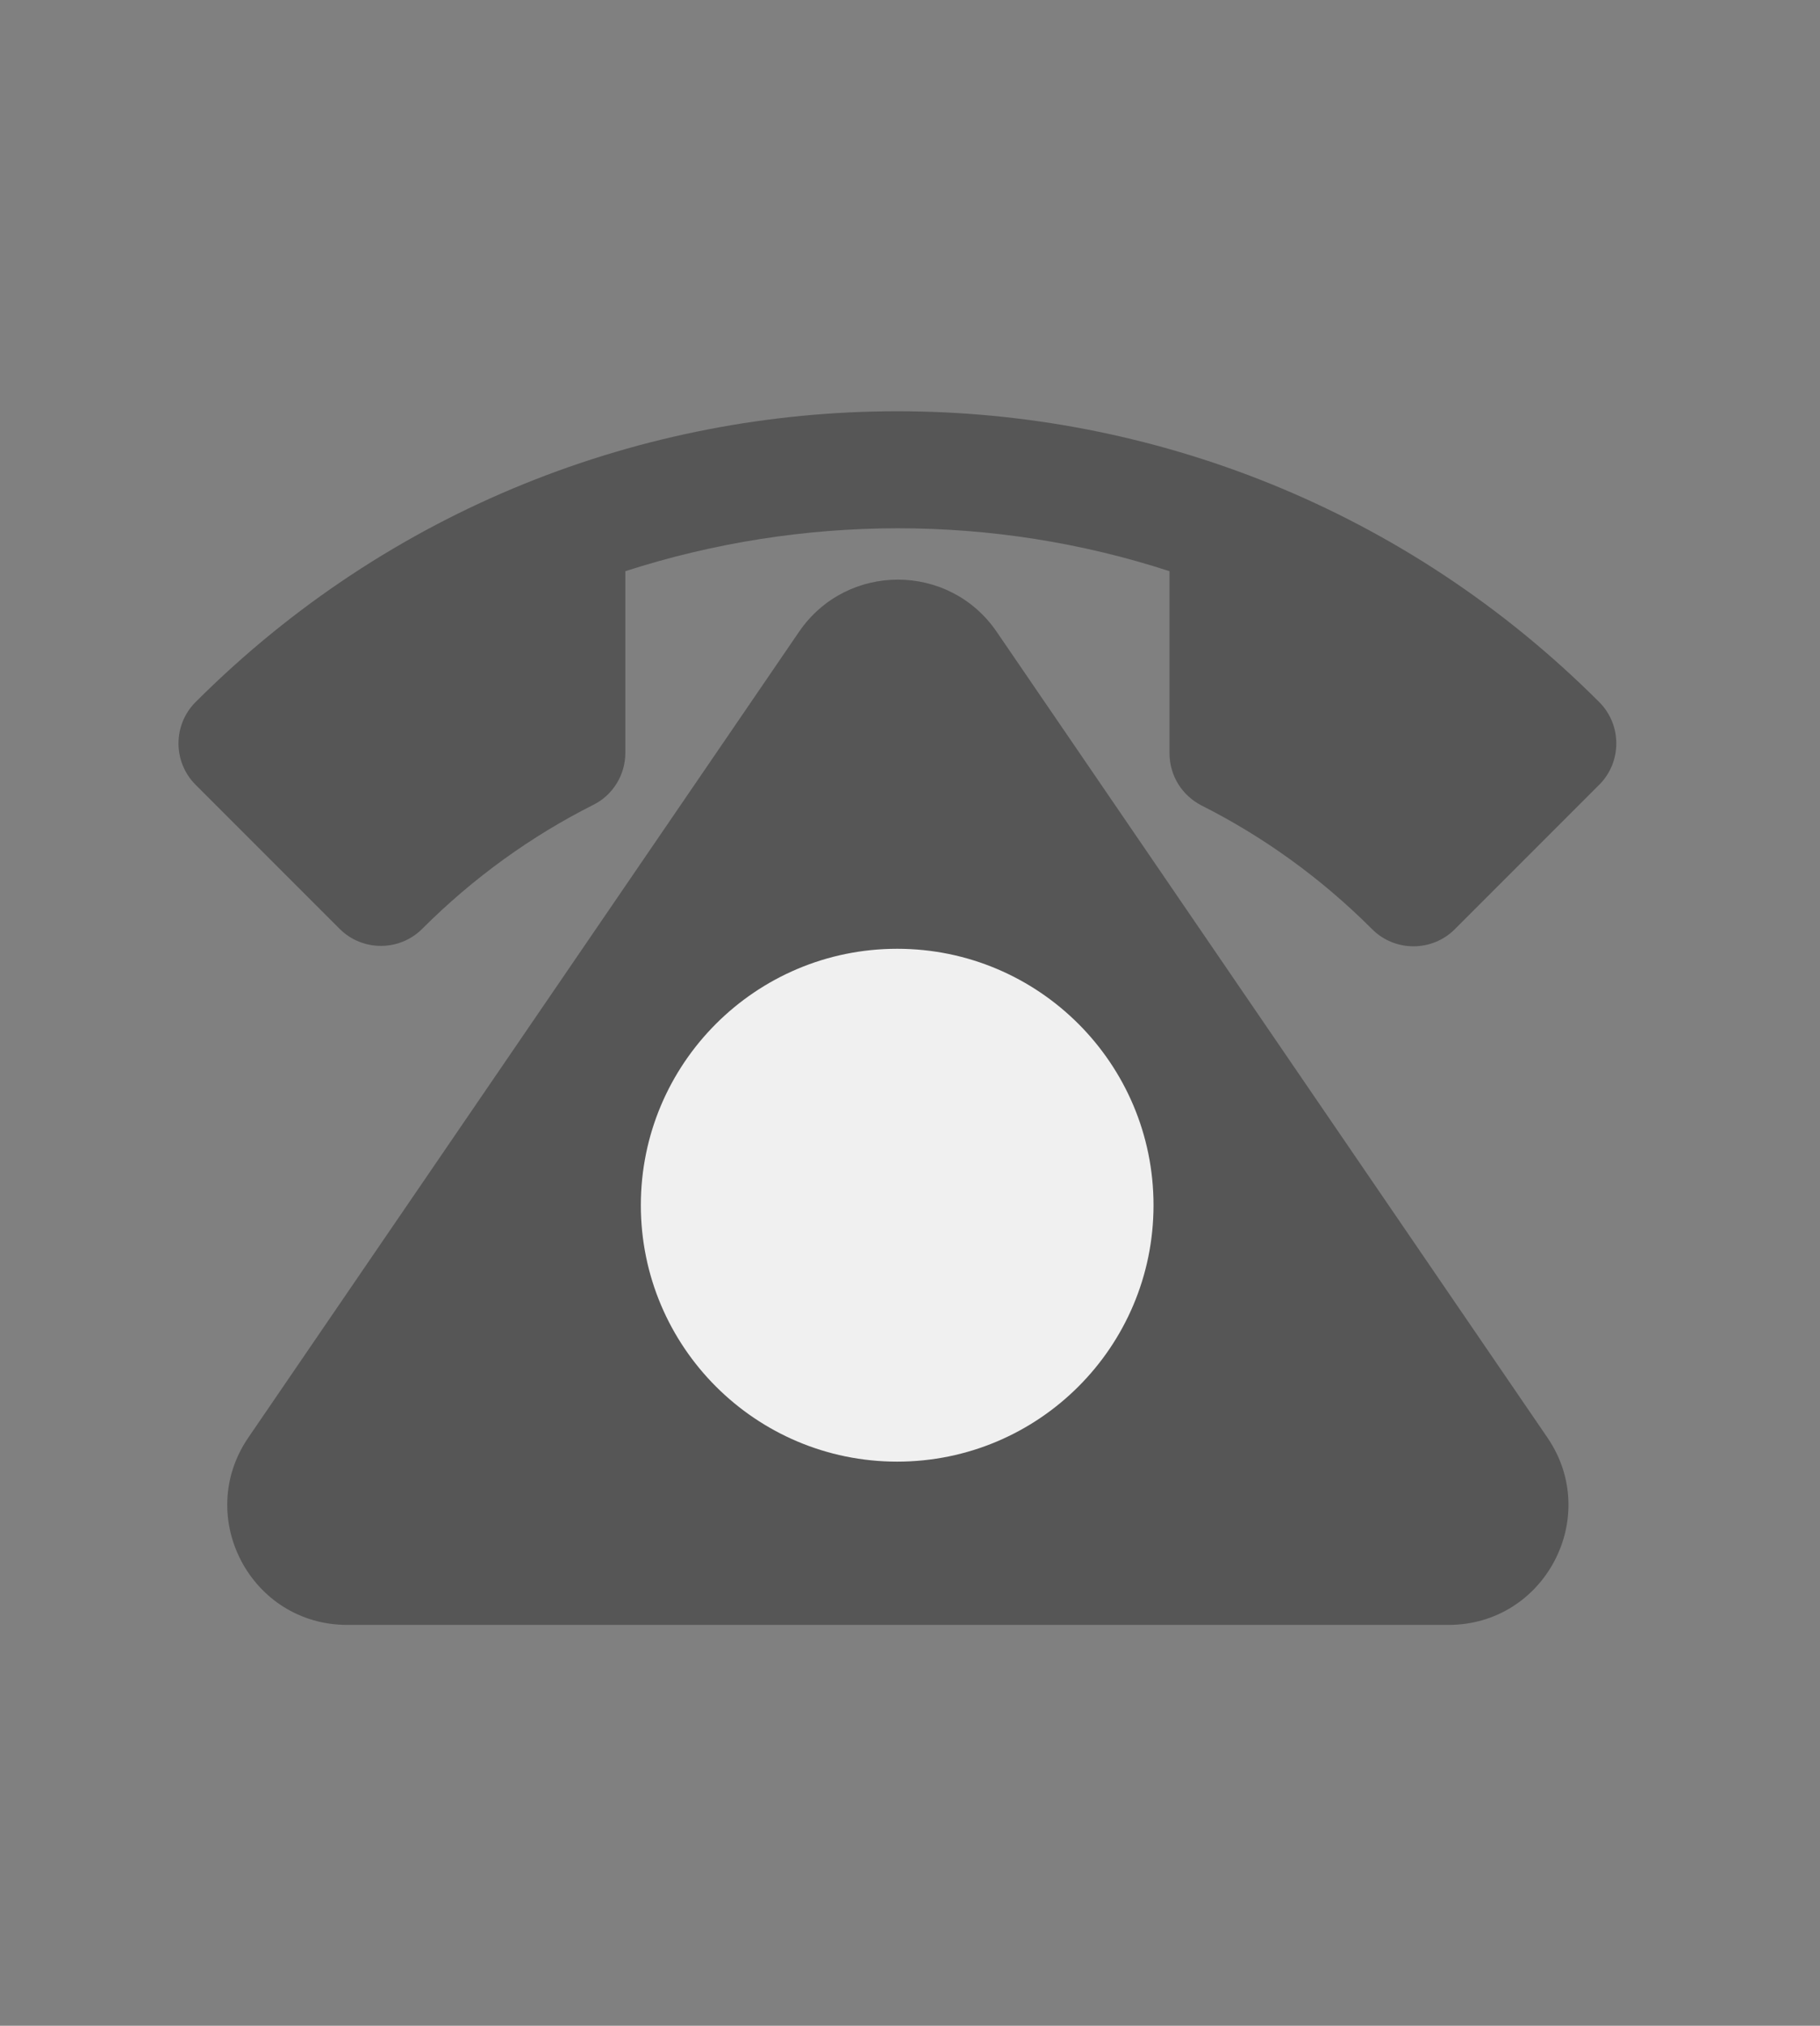
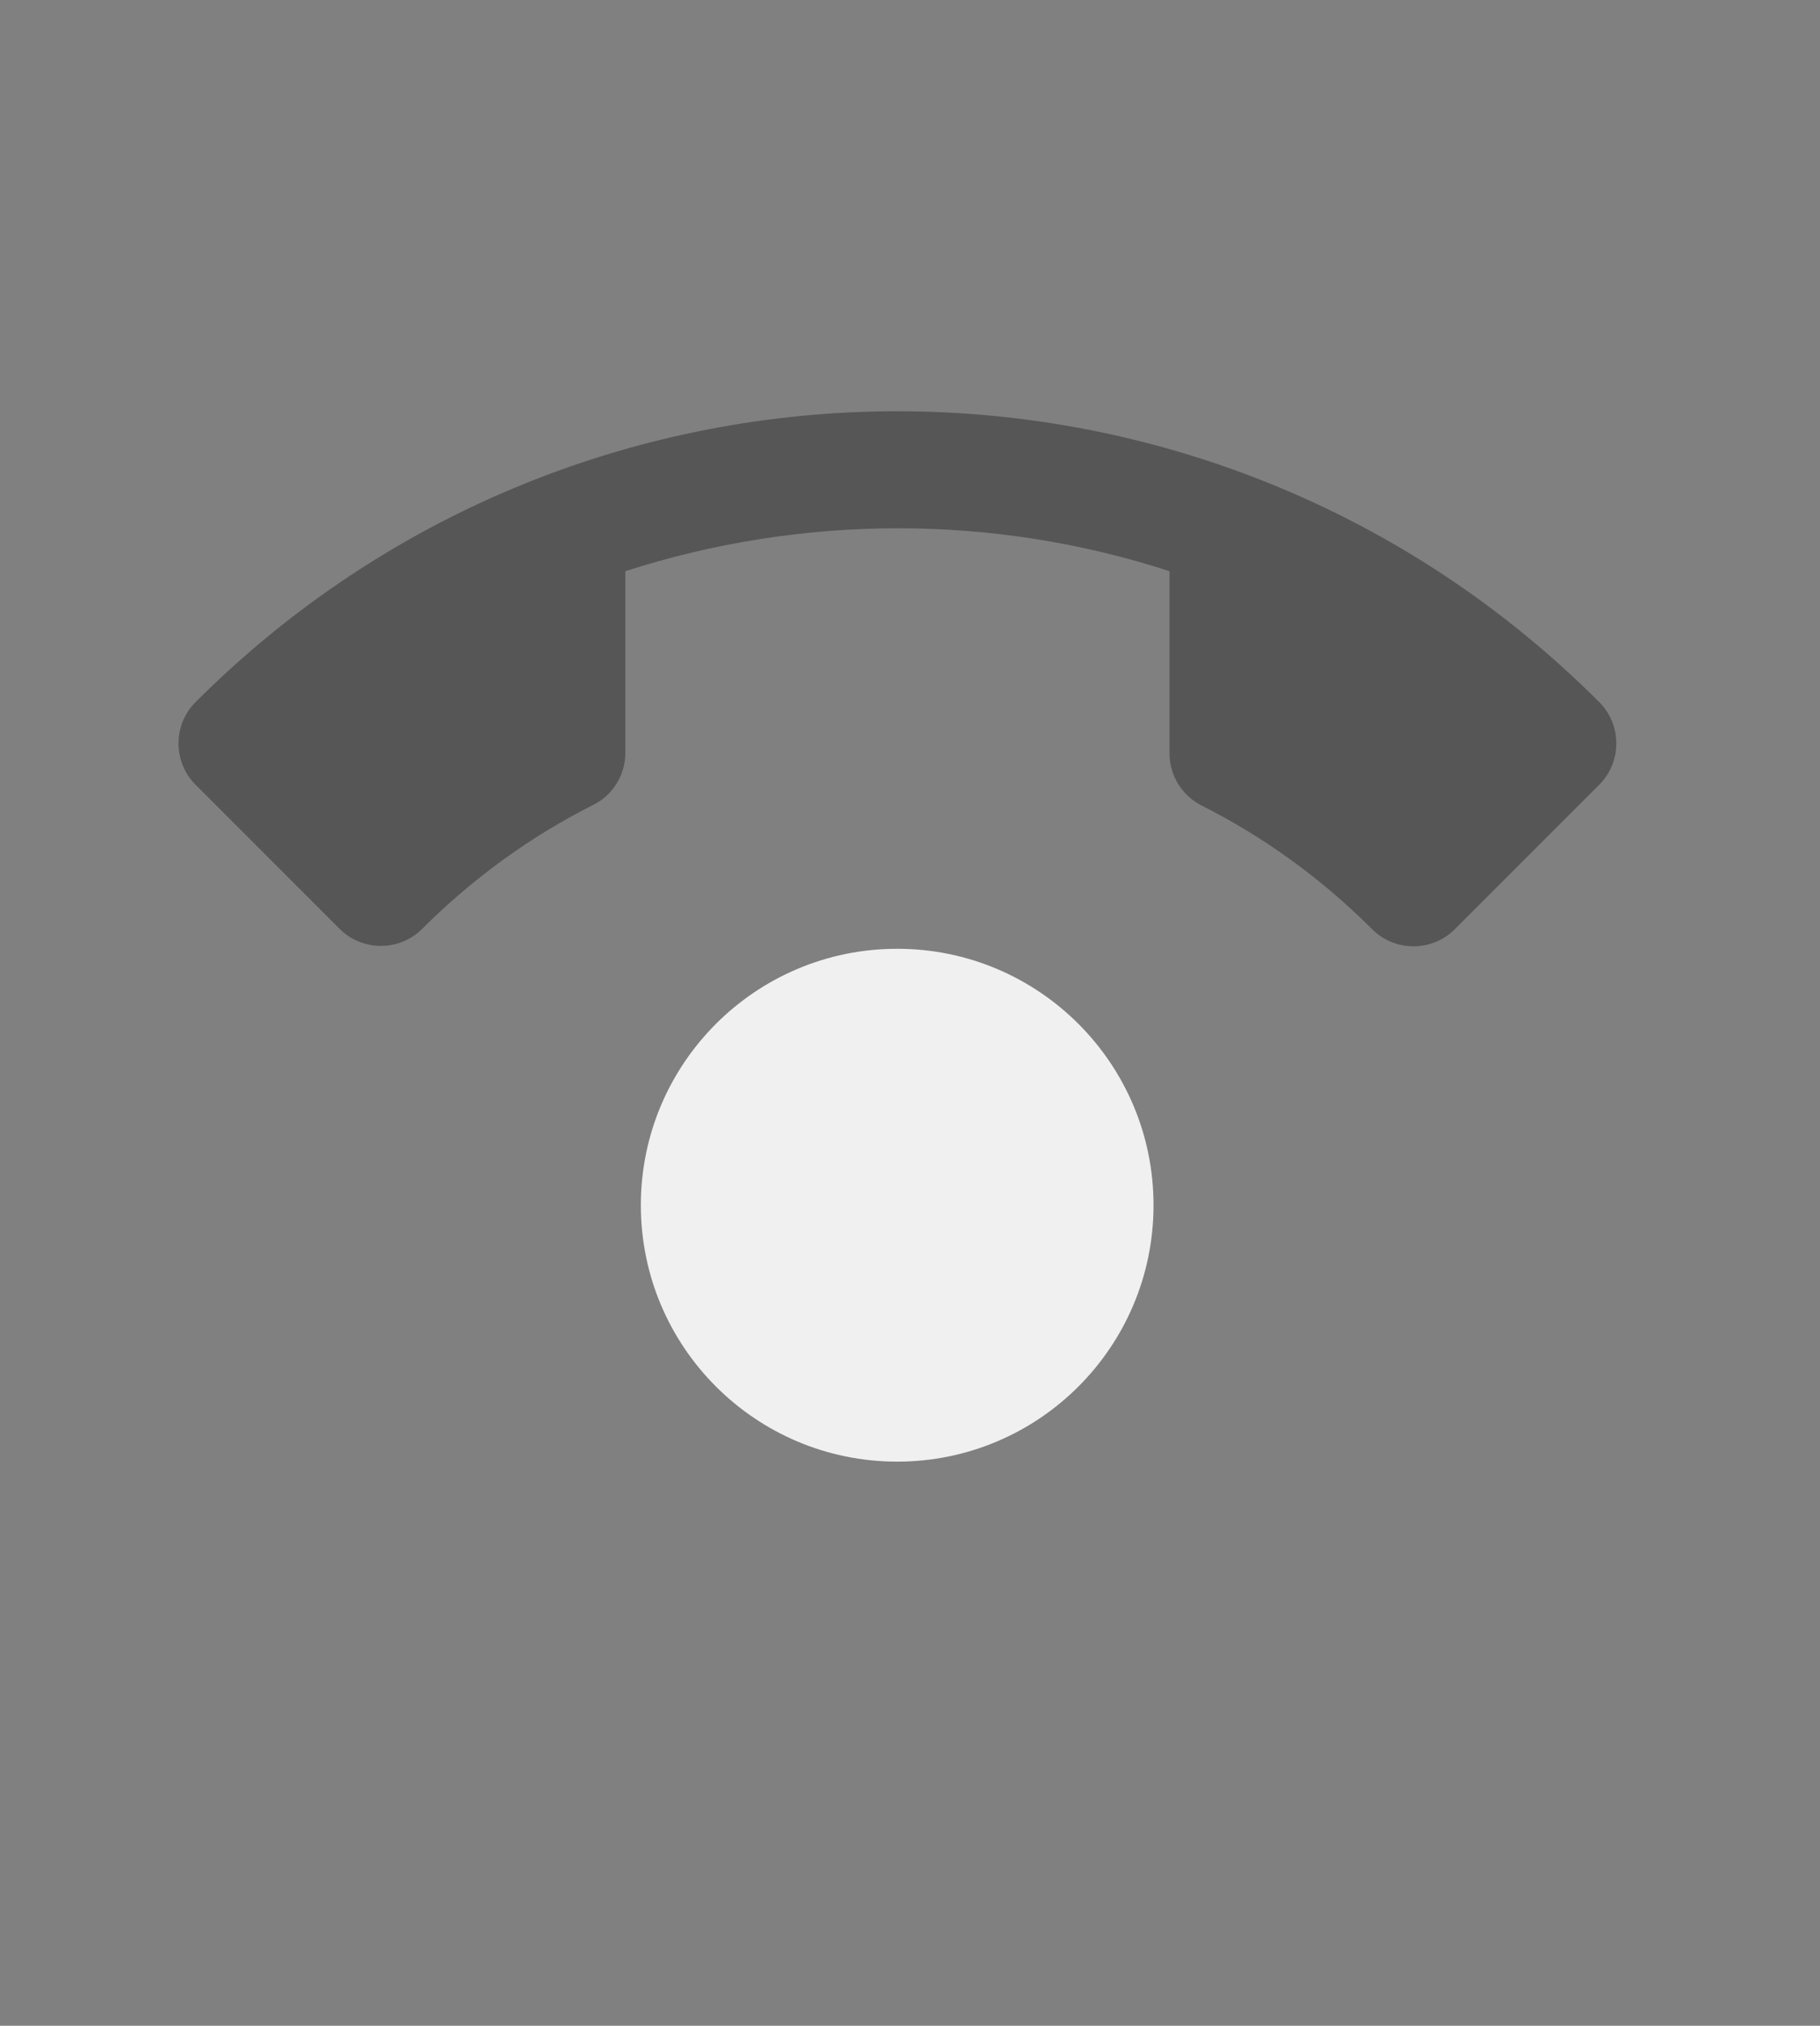
<svg xmlns="http://www.w3.org/2000/svg" width="71" height="79" viewBox="0 0 71 79" fill="none">
  <rect x="0" y="0" width="71" height="79" fill="#808080" stroke="none" />
  <path d="M45.623 22.275C38.745 20.036 31.288 20.052 24.395 22.275L24.395 29.362C24.395 30.231 23.895 31.021 23.138 31.391C20.738 32.599 18.467 34.226 16.47 36.223C15.584 37.109 14.135 37.109 13.249 36.223L7.628 30.602C6.742 29.716 6.742 28.266 7.628 27.381C22.752 12.257 47.266 12.257 62.389 27.381C63.275 28.266 63.275 29.716 62.389 30.602L56.752 36.239C55.866 37.125 54.417 37.125 53.531 36.239C51.518 34.226 49.263 32.615 46.863 31.407C46.122 31.021 45.623 30.264 45.623 29.362L45.623 22.275Z" fill="#565656" />
-   <path d="M31.171 24.639C33.026 21.926 37.027 21.926 38.882 24.639L60.365 56.061C62.484 59.16 60.264 63.367 56.51 63.367H13.543C9.788 63.367 7.569 59.16 9.688 56.061L31.171 24.639Z" fill="#565656" />
  <circle cx="35" cy="47" r="10" fill="#F0F0F0" />
</svg>